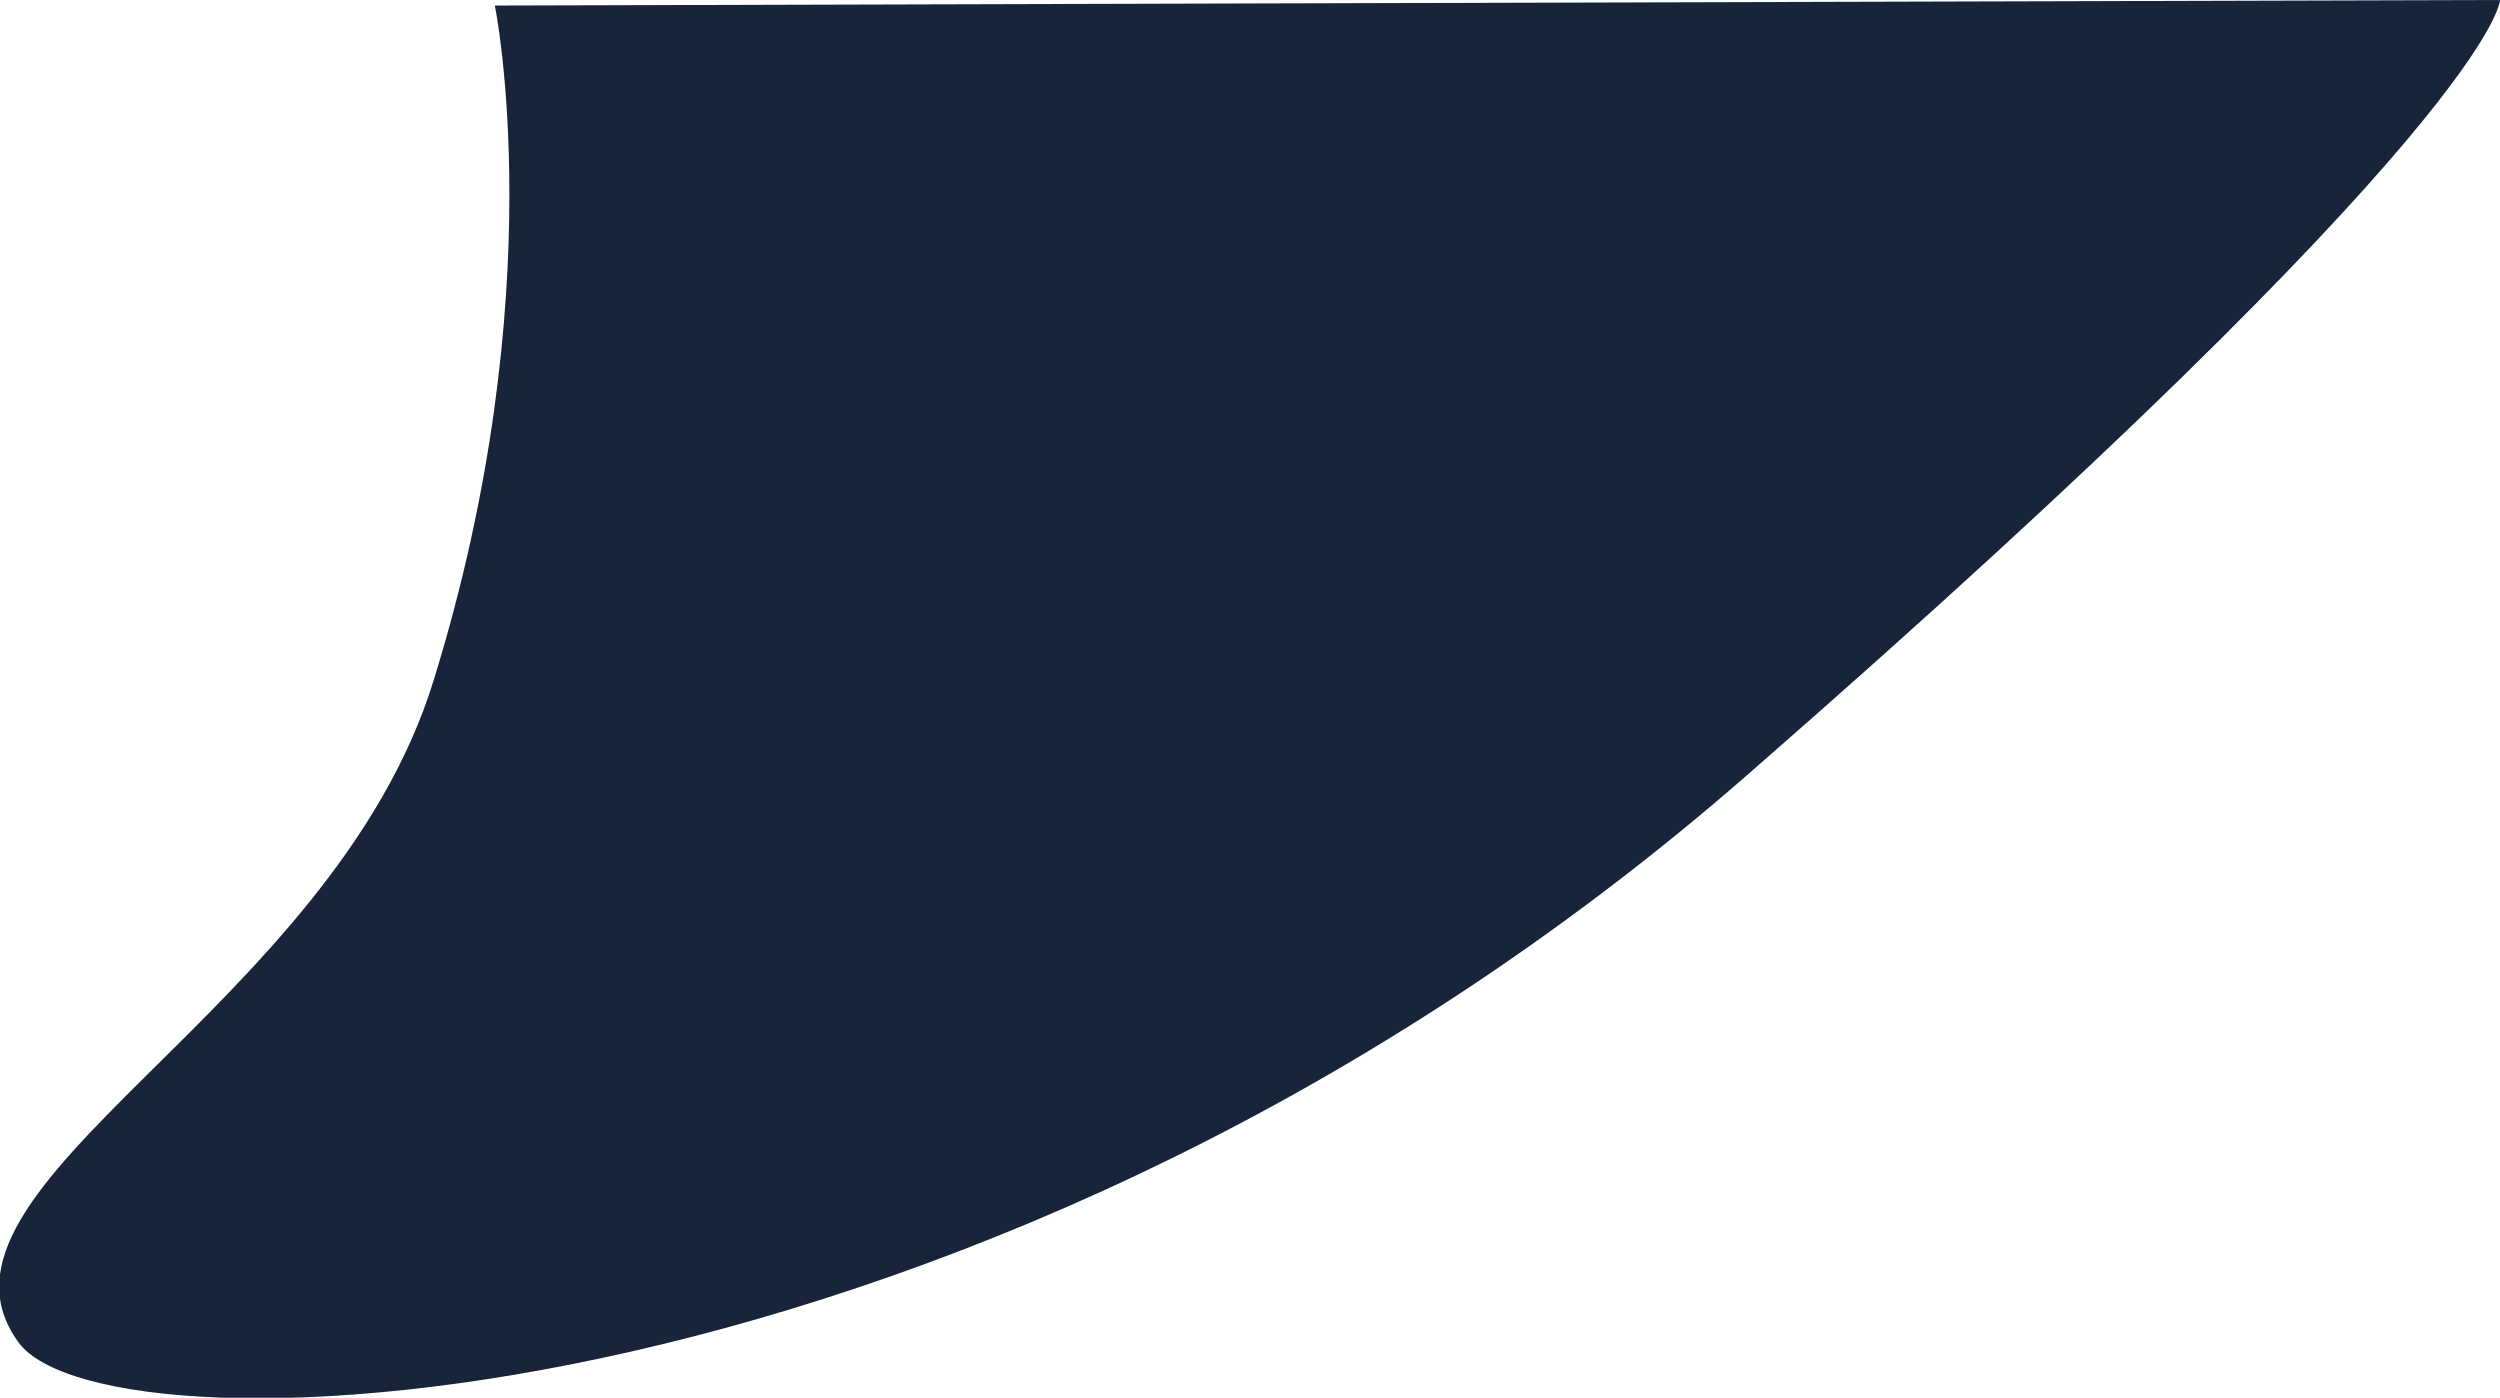
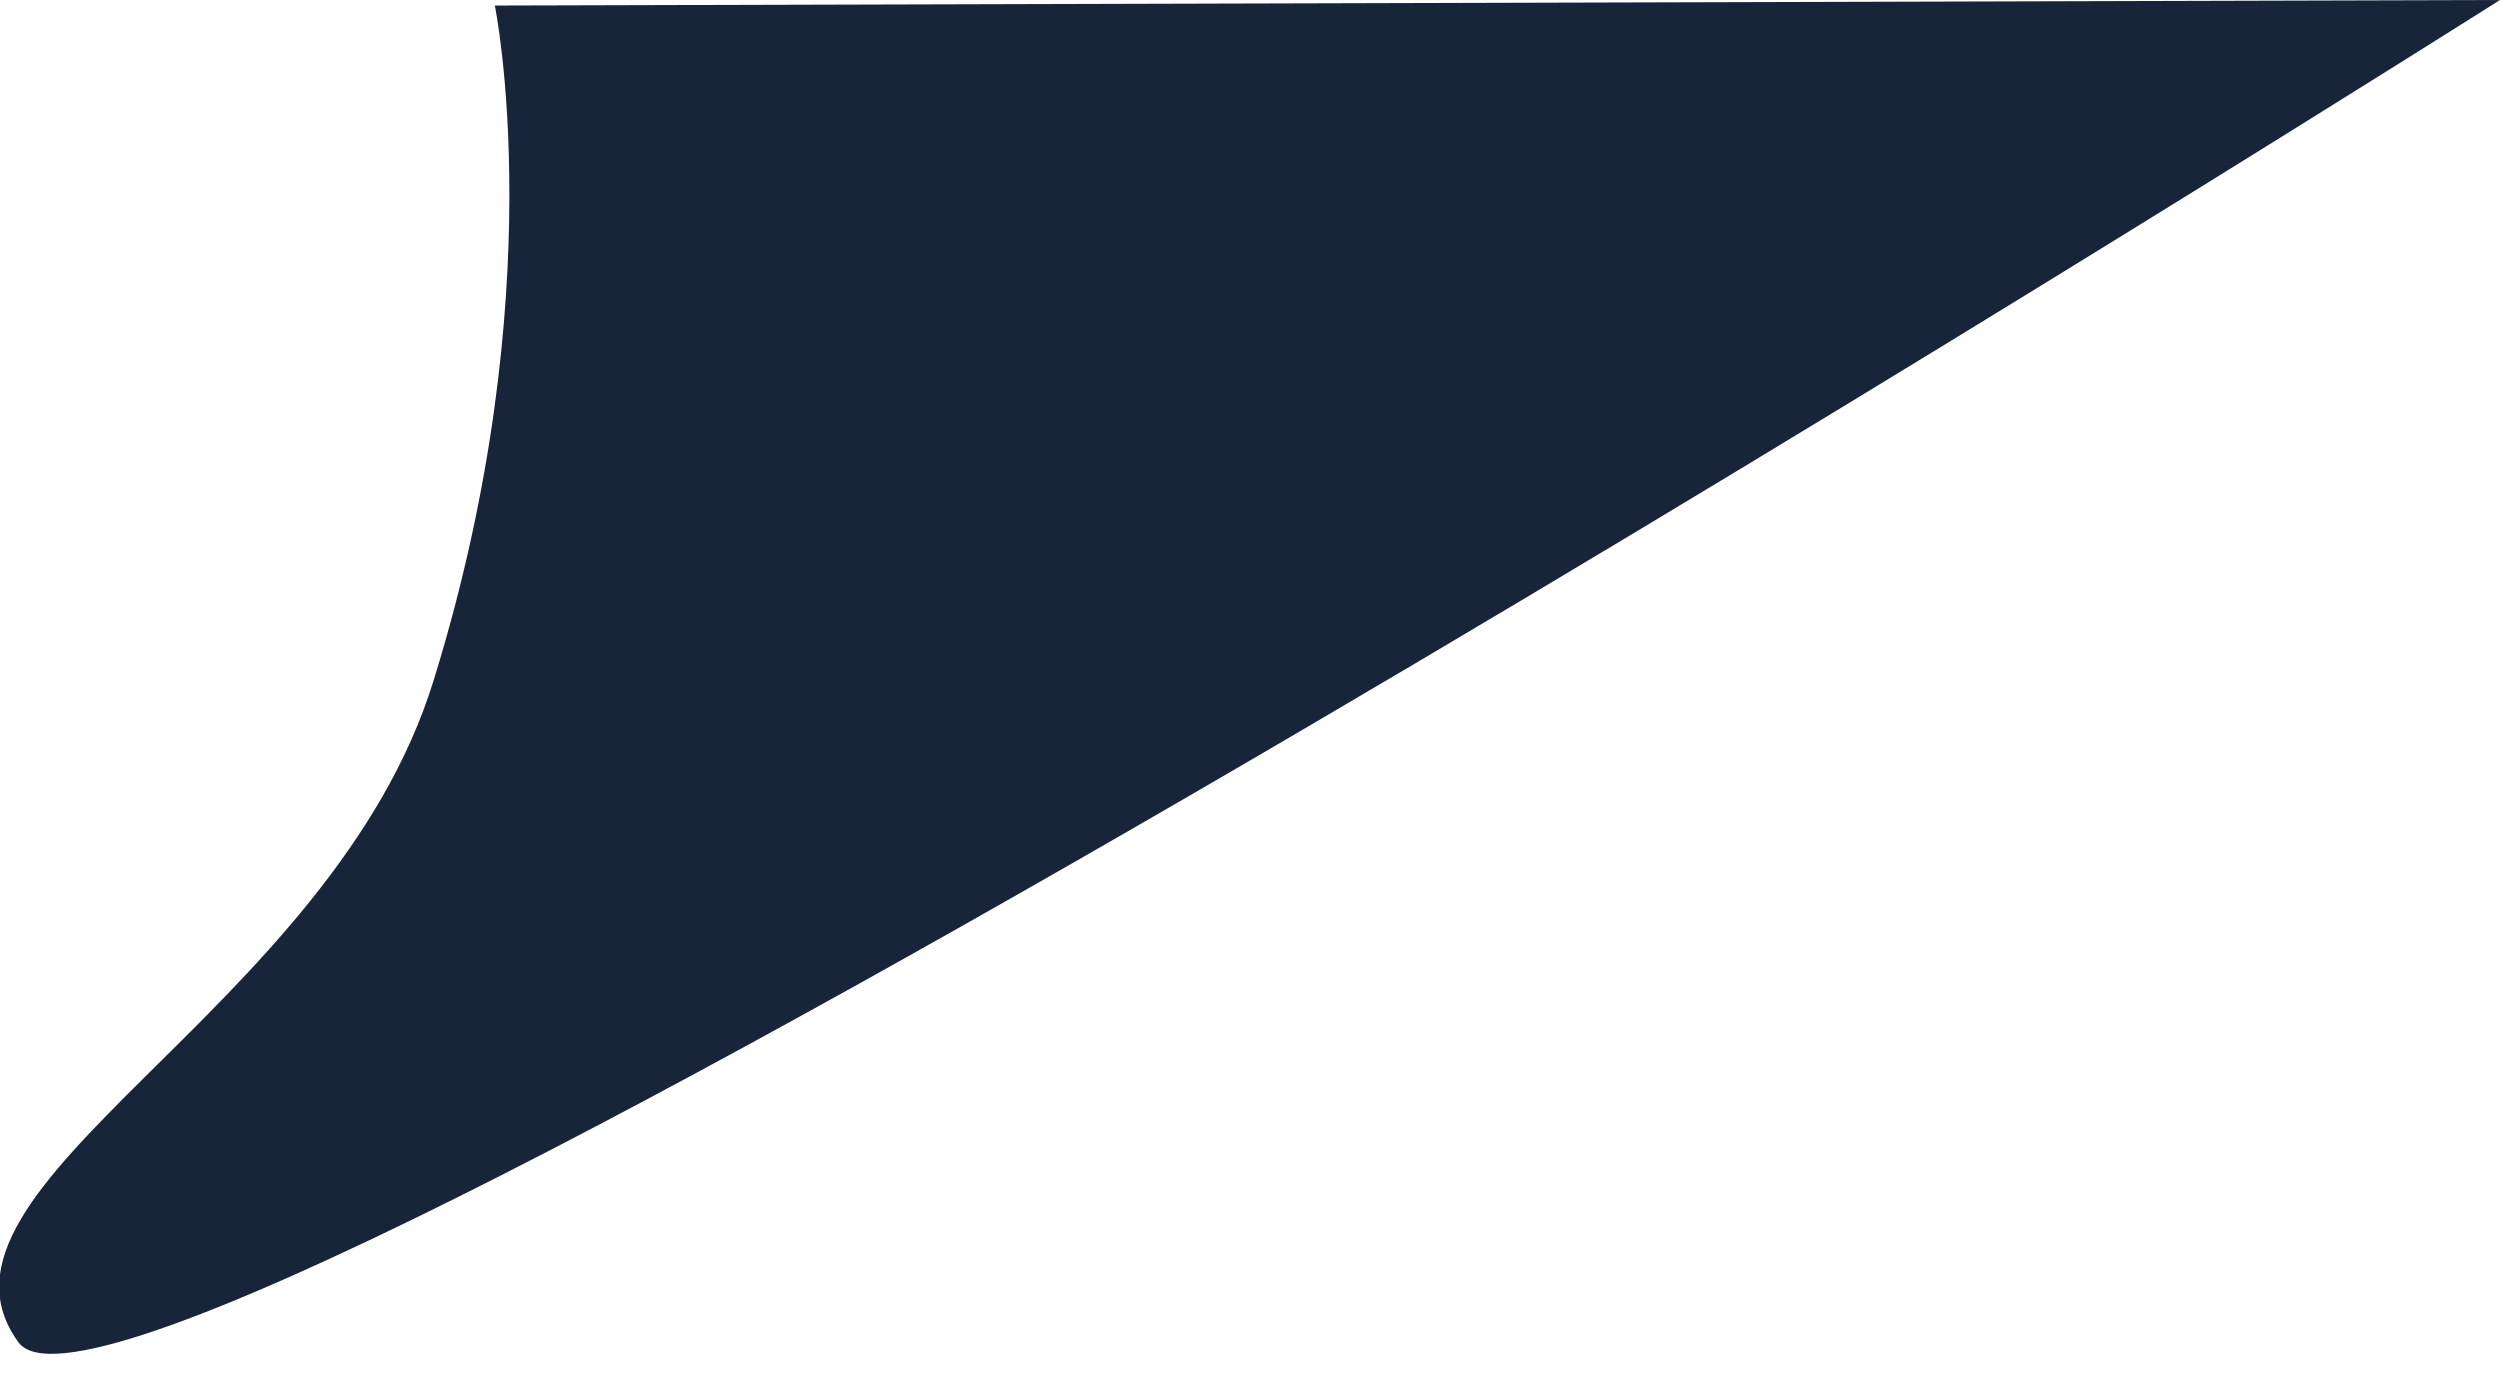
<svg xmlns="http://www.w3.org/2000/svg" id="_層_1" viewBox="0 0 13.54 7.57">
  <defs>
    <style>.cls-1{fill:#172439;}</style>
  </defs>
-   <path class="cls-1" d="M2.68,.03s.32,1.55-.33,3.65C1.8,5.48-.52,6.42,.1,7.27c.48,.66,5.28,.49,9.36-3.07S13.54,0,13.54,0L2.68,.03Z" />
+   <path class="cls-1" d="M2.68,.03s.32,1.55-.33,3.65C1.8,5.48-.52,6.42,.1,7.27S13.54,0,13.54,0L2.68,.03Z" />
</svg>